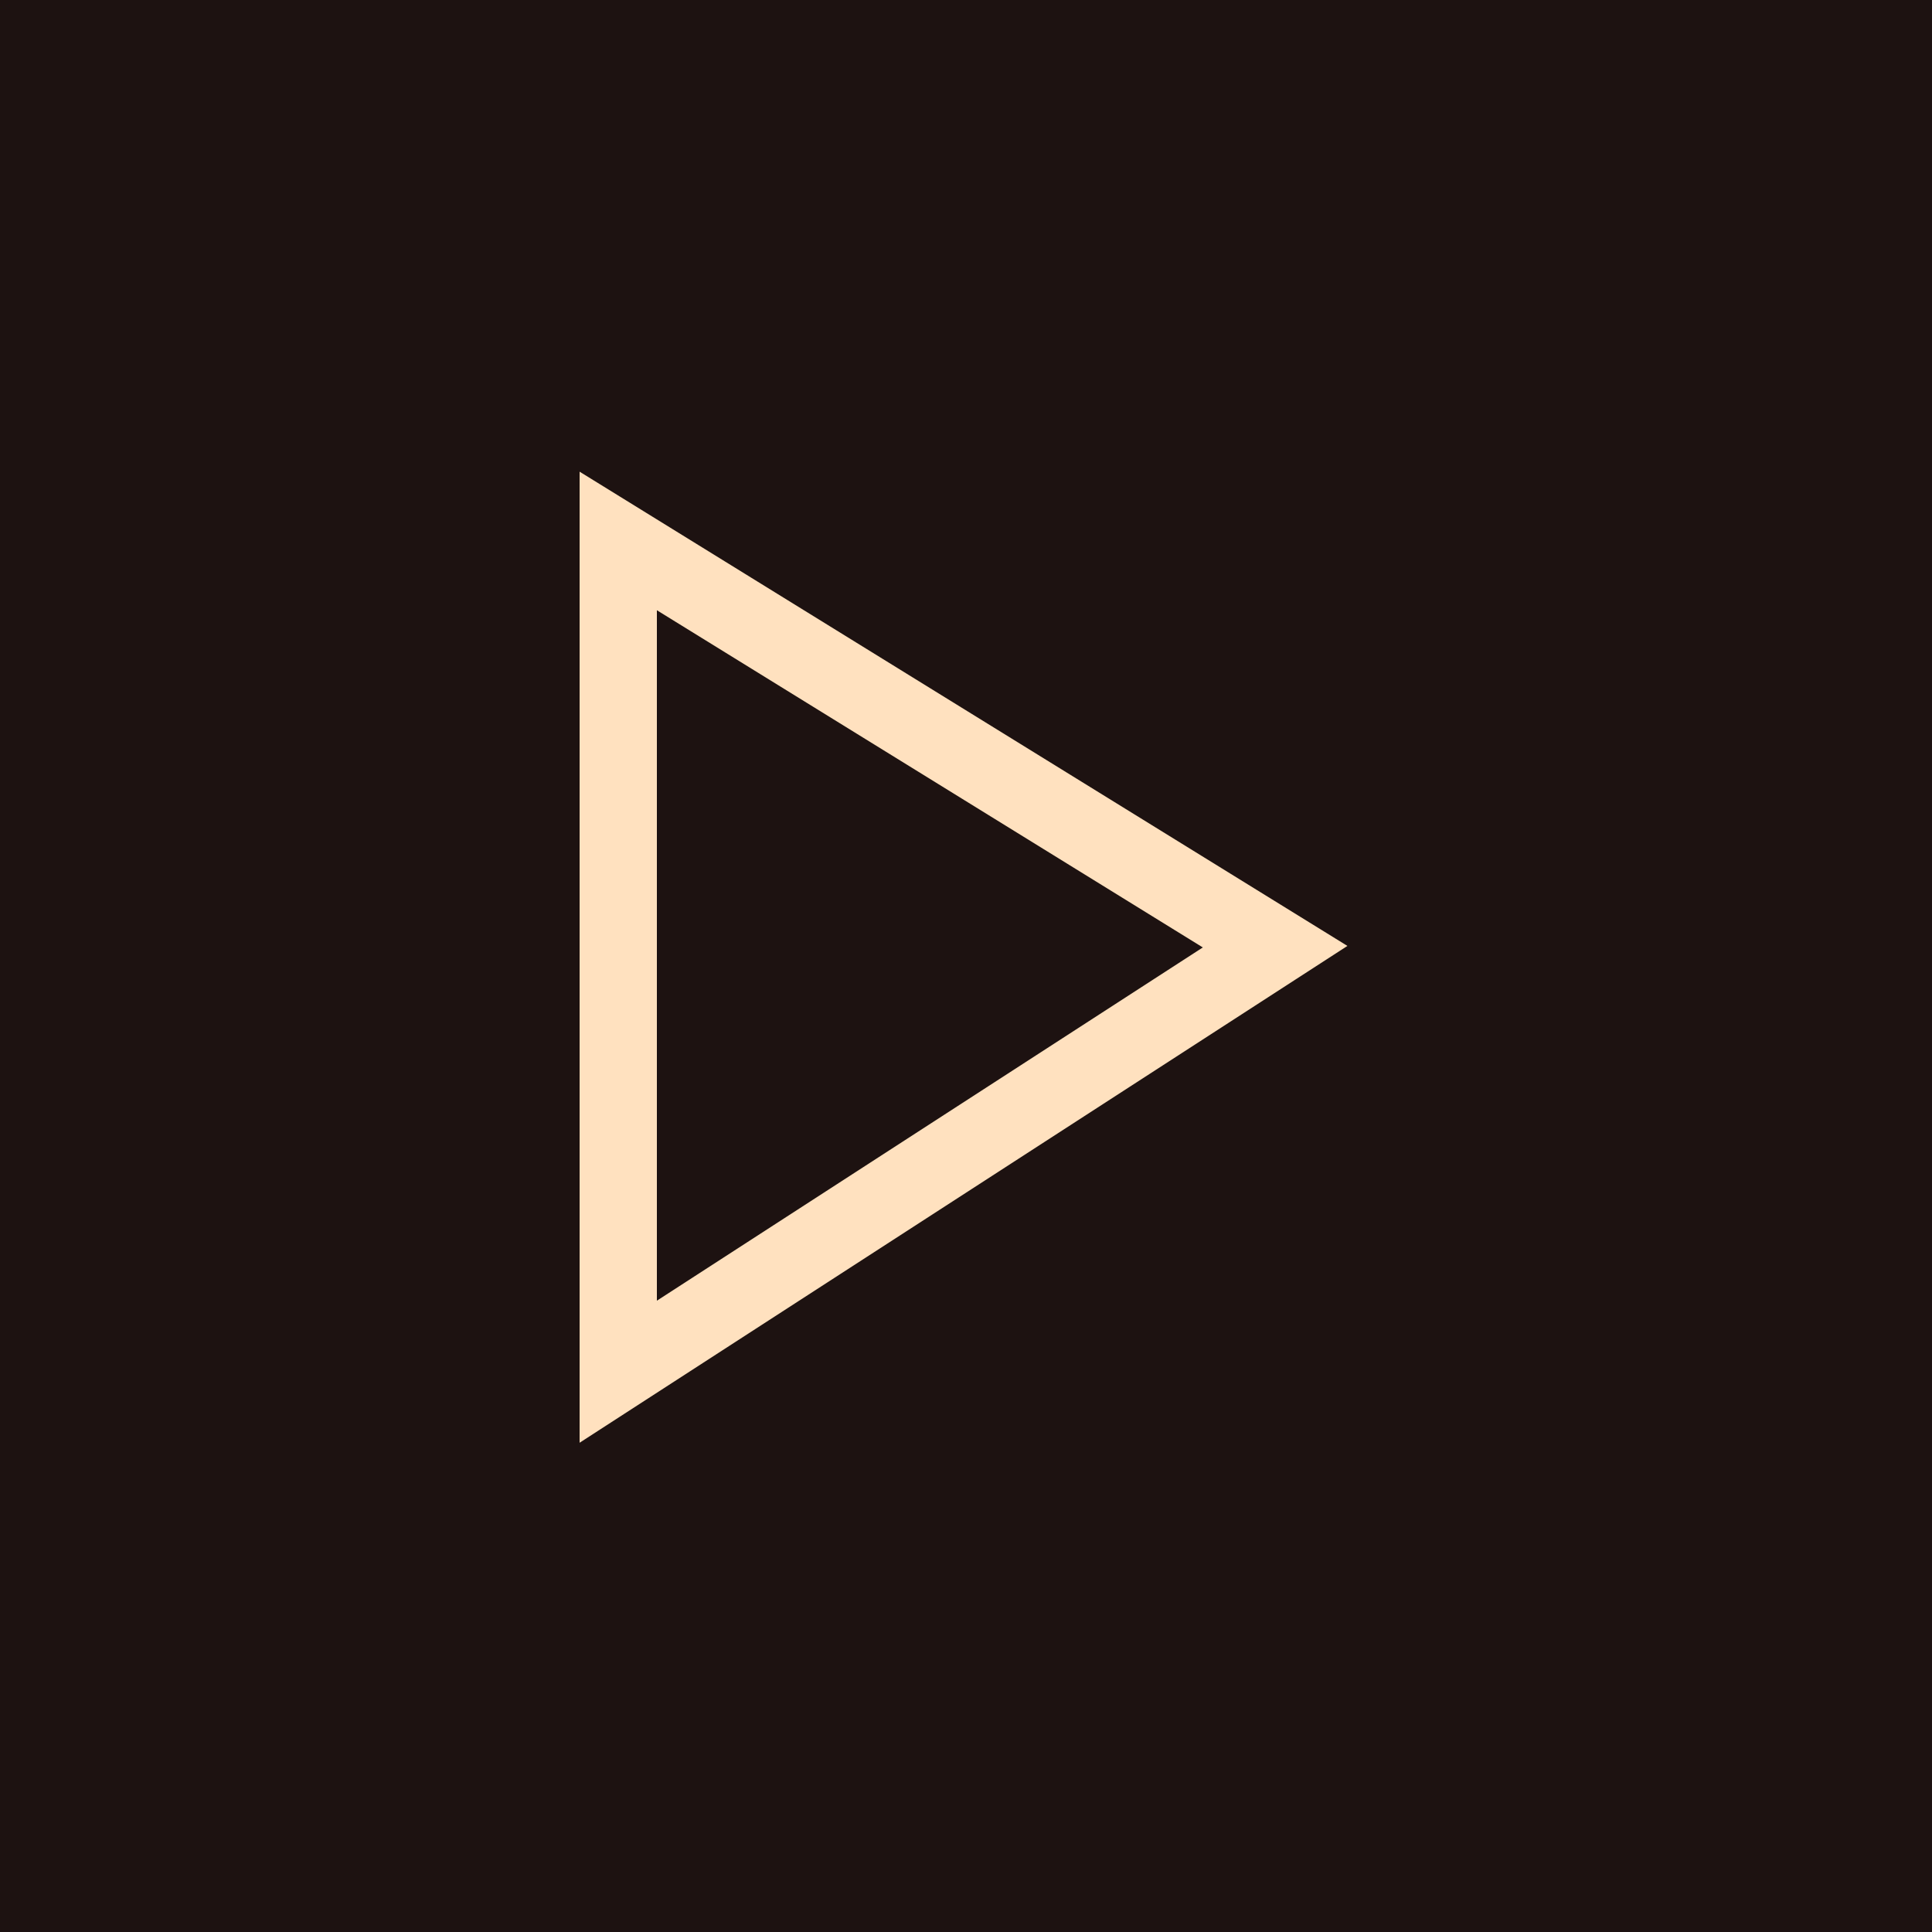
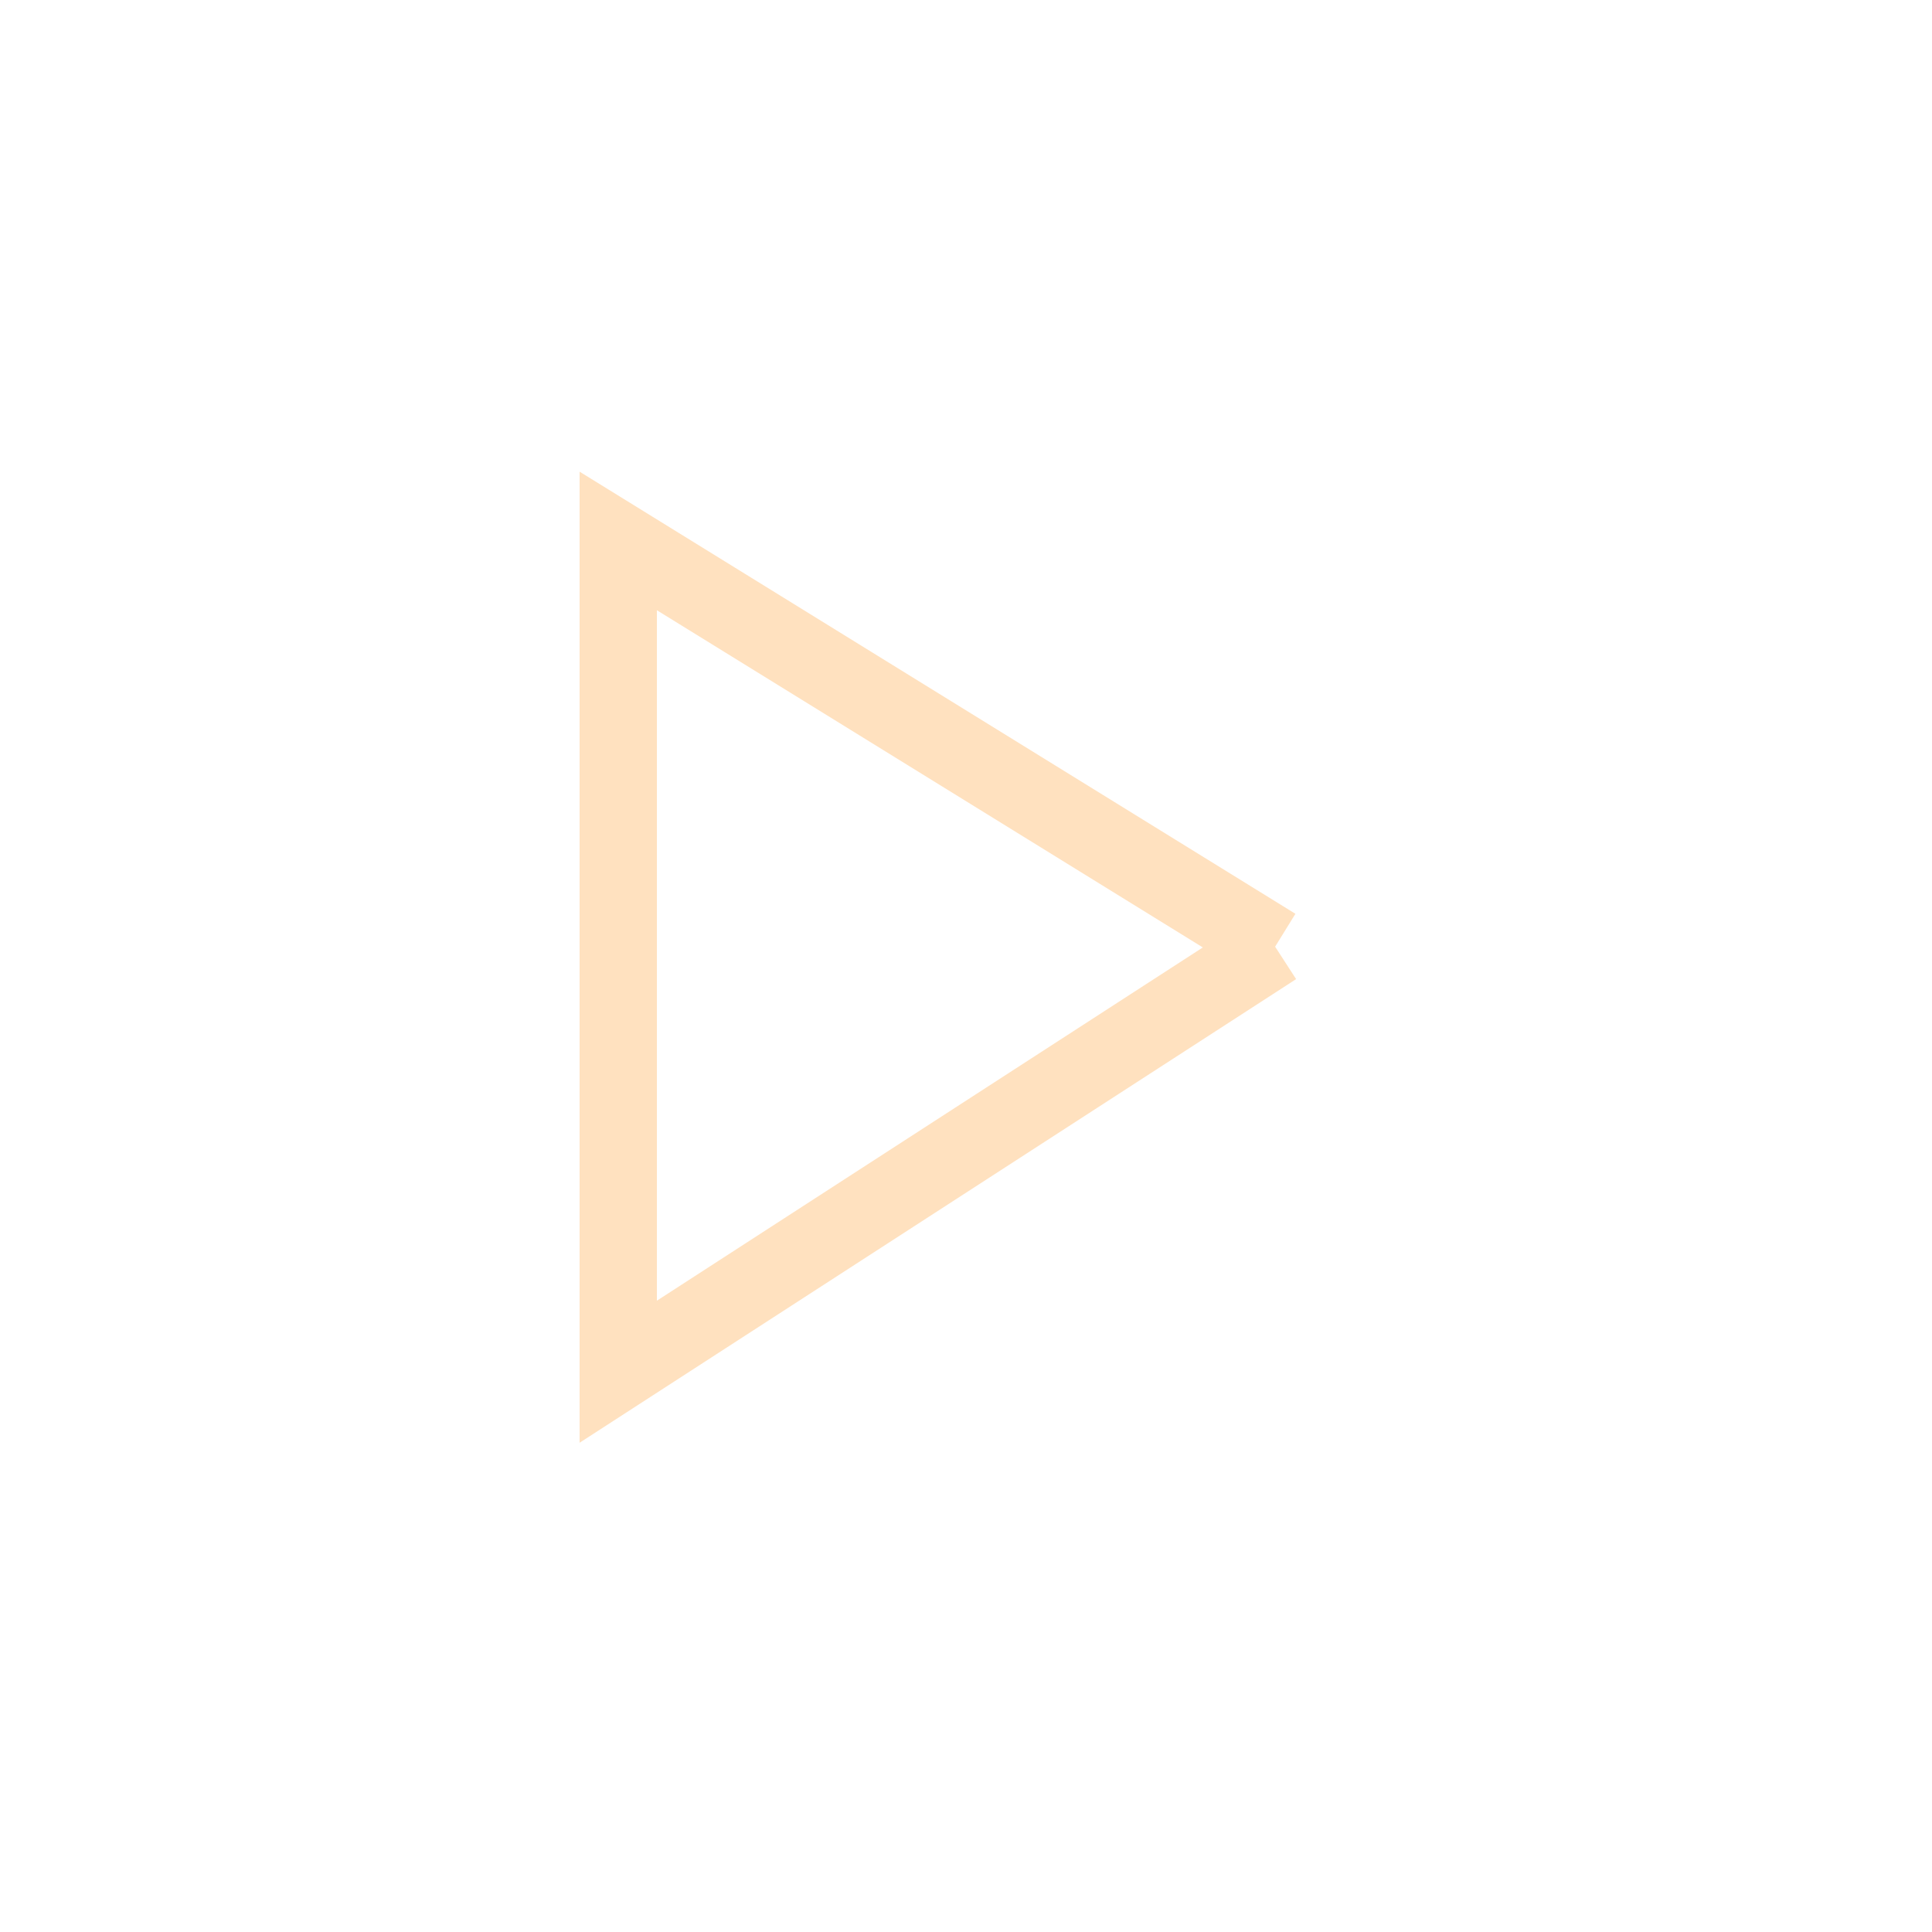
<svg xmlns="http://www.w3.org/2000/svg" width="50" height="50" viewBox="0 0 50 50" fill="none">
-   <rect width="50" height="50" fill="#1D1211" />
-   <path d="M33 24.5L16 14V35.5L33 24.5Z" stroke="#FFE1BF" stroke-width="2" />
+   <path d="M33 24.5L16 14V35.5L33 24.5" stroke="#FFE1BF" stroke-width="2" />
</svg>